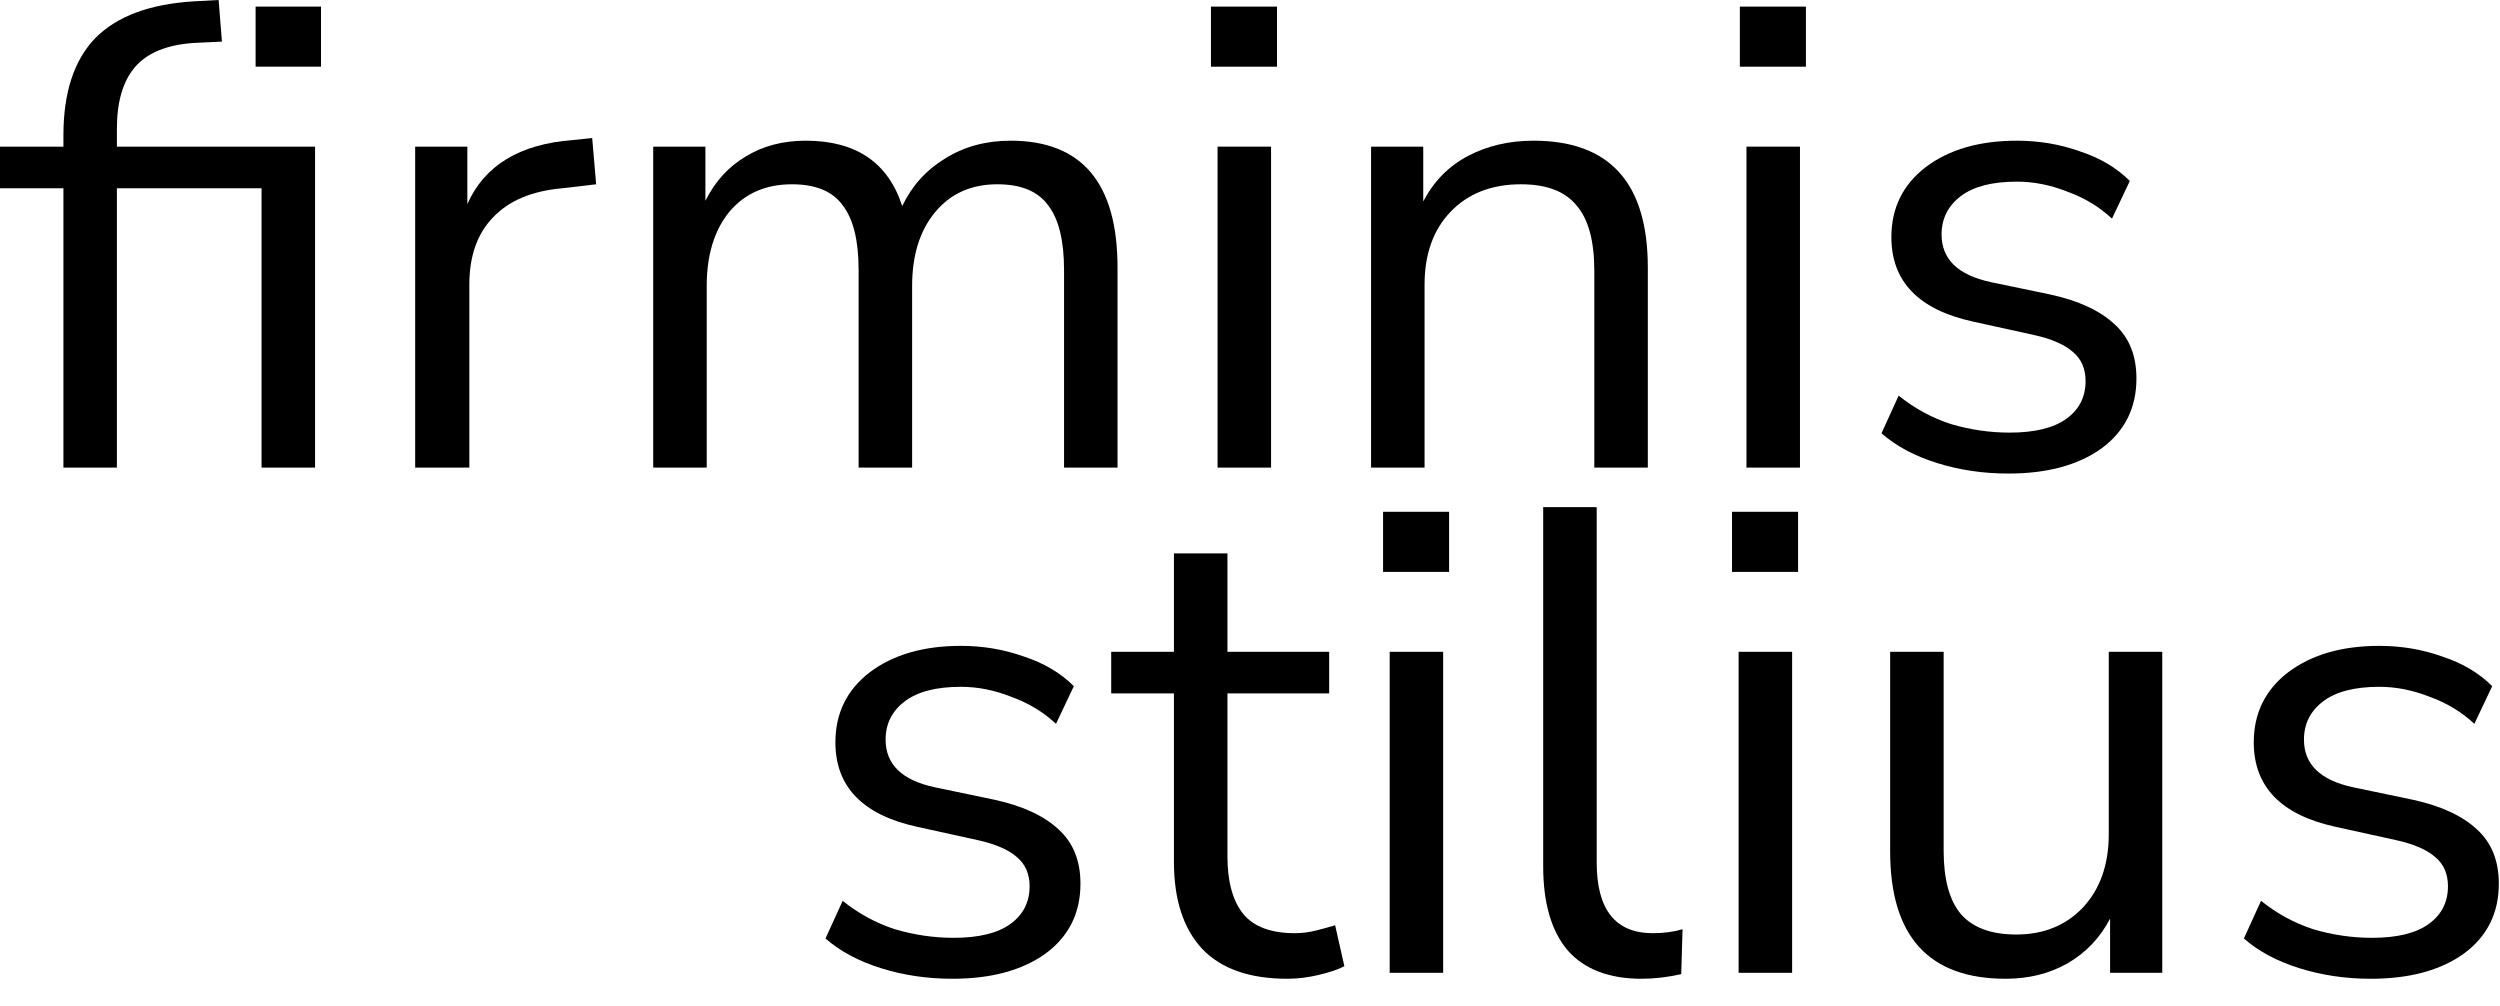
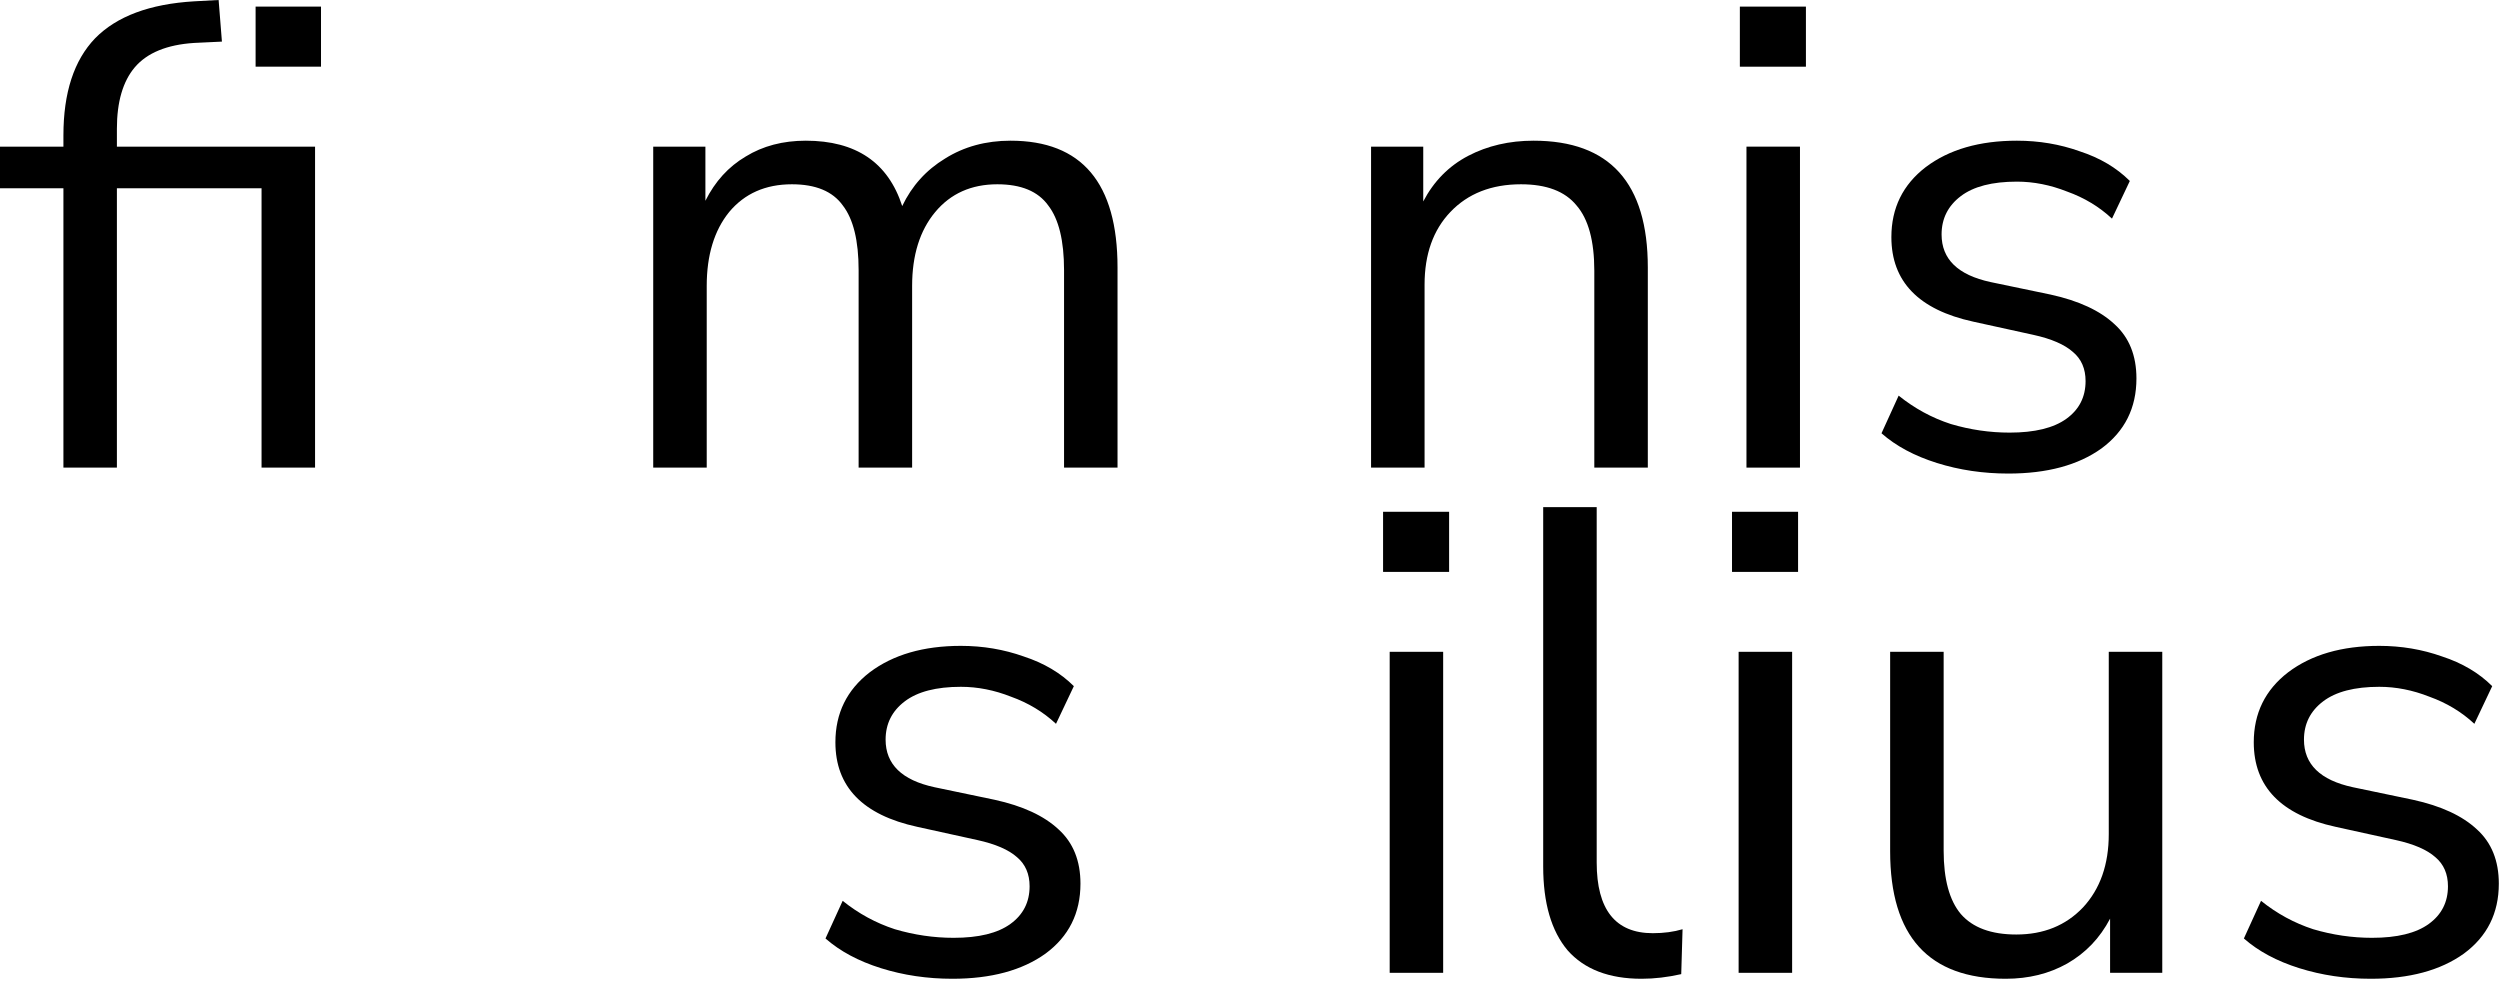
<svg xmlns="http://www.w3.org/2000/svg" fill="none" height="100%" overflow="visible" preserveAspectRatio="none" style="display: block;" viewBox="0 0 87 35" width="100%">
  <g id="Vector">
    <path d="M2.207 16.273V6.551H0V5.103H2.207V4.712C2.207 3.226 2.574 2.099 3.31 1.333C4.061 0.567 5.21 0.138 6.758 0.046L7.608 0L7.723 1.448L6.758 1.494C5.808 1.555 5.118 1.839 4.689 2.344C4.275 2.835 4.068 3.547 4.068 4.482V5.103H10.964V16.273H9.102V6.551H4.068V16.273H2.207ZM8.895 2.321V0.23H11.171V2.321H8.895Z" fill="black" />
-     <path d="M14.448 16.273V5.103H16.264V7.102C16.862 5.754 18.087 5.011 19.942 4.873L20.608 4.804L20.746 6.413L19.574 6.551C18.517 6.643 17.712 6.98 17.16 7.562C16.609 8.129 16.333 8.91 16.333 9.906V16.273H14.448Z" fill="black" />
    <path d="M22.732 16.273V5.103H24.548V6.987C24.885 6.313 25.352 5.8 25.95 5.447C26.547 5.08 27.245 4.896 28.041 4.896C29.788 4.896 30.907 5.654 31.397 7.171C31.734 6.466 32.232 5.915 32.891 5.516C33.55 5.103 34.309 4.896 35.167 4.896C37.649 4.896 38.89 6.367 38.89 9.309V16.273H37.029V9.401C37.029 8.374 36.845 7.623 36.477 7.148C36.124 6.658 35.535 6.413 34.707 6.413C33.803 6.413 33.083 6.735 32.546 7.378C32.01 8.022 31.742 8.88 31.742 9.952V16.273H29.88V9.401C29.88 8.374 29.696 7.623 29.328 7.148C28.976 6.658 28.386 6.413 27.559 6.413C26.639 6.413 25.912 6.735 25.375 7.378C24.854 8.022 24.594 8.88 24.594 9.952V16.273H22.732Z" fill="black" />
-     <path d="M42.141 2.321V0.23H44.44V2.321H42.141ZM42.371 16.273V5.103H44.233V16.273H42.371Z" fill="black" />
    <path d="M47.713 16.273V5.103H49.529V7.01C49.897 6.306 50.418 5.777 51.092 5.424C51.766 5.072 52.525 4.896 53.368 4.896C56.019 4.896 57.344 6.367 57.344 9.309V16.273H55.482V9.424C55.482 8.382 55.275 7.623 54.862 7.148C54.463 6.658 53.82 6.413 52.931 6.413C51.904 6.413 51.084 6.735 50.472 7.378C49.874 8.006 49.575 8.849 49.575 9.906V16.273H47.713Z" fill="black" />
    <path d="M60.547 2.321V0.23H62.846V2.321H60.547ZM60.777 16.273V5.103H62.639V16.273H60.777Z" fill="black" />
    <path d="M69.889 16.48C69.015 16.48 68.188 16.358 67.406 16.112C66.625 15.867 65.981 15.523 65.476 15.078L66.073 13.768C66.625 14.212 67.23 14.542 67.889 14.756C68.563 14.956 69.245 15.055 69.935 15.055C70.808 15.055 71.467 14.894 71.912 14.572C72.356 14.251 72.578 13.814 72.578 13.262C72.578 12.833 72.433 12.496 72.141 12.251C71.85 11.991 71.391 11.791 70.762 11.653L68.671 11.194C66.77 10.78 65.82 9.799 65.82 8.252C65.82 7.24 66.219 6.428 67.016 5.815C67.828 5.202 68.885 4.896 70.188 4.896C70.954 4.896 71.682 5.018 72.371 5.264C73.076 5.493 73.658 5.838 74.118 6.298L73.497 7.608C73.053 7.194 72.532 6.88 71.934 6.666C71.352 6.436 70.77 6.321 70.188 6.321C69.329 6.321 68.678 6.489 68.234 6.827C67.79 7.164 67.567 7.608 67.567 8.16C67.567 9.018 68.134 9.569 69.268 9.815L71.36 10.251C72.341 10.466 73.084 10.811 73.589 11.286C74.095 11.745 74.348 12.373 74.348 13.17C74.348 14.197 73.942 15.009 73.13 15.607C72.317 16.189 71.237 16.48 69.889 16.48Z" fill="black" />
    <path d="M33.141 34.061C32.267 34.061 31.44 33.938 30.658 33.693C29.877 33.448 29.233 33.103 28.727 32.659L29.325 31.349C29.877 31.793 30.482 32.122 31.141 32.337C31.815 32.536 32.497 32.636 33.187 32.636C34.06 32.636 34.719 32.475 35.163 32.153C35.608 31.831 35.83 31.394 35.83 30.843C35.83 30.414 35.684 30.077 35.393 29.831C35.102 29.571 34.642 29.372 34.014 29.234L31.922 28.774C30.022 28.36 29.072 27.38 29.072 25.832C29.072 24.821 29.471 24.009 30.267 23.396C31.08 22.783 32.137 22.476 33.439 22.476C34.206 22.476 34.933 22.599 35.623 22.844C36.328 23.074 36.91 23.419 37.37 23.878L36.749 25.189C36.305 24.775 35.784 24.461 35.186 24.246C34.604 24.016 34.022 23.901 33.439 23.901C32.581 23.901 31.93 24.07 31.486 24.407C31.041 24.744 30.819 25.189 30.819 25.74C30.819 26.598 31.386 27.15 32.52 27.395L34.612 27.832C35.592 28.046 36.336 28.391 36.841 28.866C37.347 29.326 37.6 29.954 37.6 30.751C37.6 31.777 37.194 32.59 36.382 33.187C35.569 33.77 34.489 34.061 33.141 34.061Z" fill="black" />
-     <path d="M44.807 34.061C43.489 34.061 42.501 33.716 41.842 33.026C41.183 32.322 40.853 31.31 40.853 29.992V24.131H38.67V22.683H40.853V19.258H42.715V22.683H46.255V24.131H42.715V29.808C42.715 30.682 42.899 31.349 43.267 31.808C43.635 32.252 44.232 32.475 45.06 32.475C45.305 32.475 45.55 32.444 45.795 32.383C46.04 32.322 46.263 32.26 46.462 32.199L46.784 33.624C46.584 33.731 46.293 33.831 45.91 33.923C45.527 34.015 45.159 34.061 44.807 34.061Z" fill="black" />
    <path d="M48.131 19.902V17.81H50.429V19.902H48.131ZM48.361 33.854V22.683H50.222V33.854H48.361Z" fill="black" />
    <path d="M57.127 34.061C55.994 34.061 55.136 33.731 54.553 33.072C53.986 32.398 53.703 31.425 53.703 30.153V17.649H55.565V30.015C55.565 31.655 56.216 32.475 57.518 32.475C57.901 32.475 58.246 32.429 58.553 32.337L58.507 33.9C58.032 34.007 57.572 34.061 57.127 34.061Z" fill="black" />
    <path d="M60.274 19.902V17.81H62.573V19.902H60.274ZM60.504 33.854V22.683H62.366V33.854H60.504Z" fill="black" />
    <path d="M69.8 34.061C67.118 34.061 65.777 32.582 65.777 29.625V22.683H67.639V29.602C67.639 30.598 67.838 31.333 68.237 31.808C68.65 32.283 69.294 32.521 70.167 32.521C71.117 32.521 71.891 32.207 72.489 31.578C73.086 30.935 73.385 30.084 73.385 29.027V22.683H75.247V33.854H73.431V31.969C73.079 32.643 72.581 33.164 71.937 33.532C71.309 33.885 70.596 34.061 69.8 34.061Z" fill="black" />
    <path d="M82.5 34.061C81.626 34.061 80.799 33.938 80.017 33.693C79.236 33.448 78.592 33.103 78.087 32.659L78.684 31.349C79.236 31.793 79.841 32.122 80.5 32.337C81.174 32.536 81.856 32.636 82.546 32.636C83.419 32.636 84.078 32.475 84.522 32.153C84.967 31.831 85.189 31.394 85.189 30.843C85.189 30.414 85.043 30.077 84.752 29.831C84.461 29.571 84.001 29.372 83.373 29.234L81.282 28.774C79.382 28.36 78.431 27.38 78.431 25.832C78.431 24.821 78.83 24.009 79.627 23.396C80.439 22.783 81.496 22.476 82.799 22.476C83.565 22.476 84.293 22.599 84.982 22.844C85.687 23.074 86.269 23.419 86.729 23.878L86.108 25.189C85.664 24.775 85.143 24.461 84.545 24.246C83.963 24.016 83.381 23.901 82.799 23.901C81.941 23.901 81.289 24.07 80.845 24.407C80.4 24.744 80.178 25.189 80.178 25.74C80.178 26.598 80.745 27.15 81.879 27.395L83.971 27.832C84.951 28.046 85.695 28.391 86.2 28.866C86.706 29.326 86.959 29.954 86.959 30.751C86.959 31.777 86.553 32.59 85.741 33.187C84.928 33.77 83.848 34.061 82.5 34.061Z" fill="black" />
  </g>
</svg>